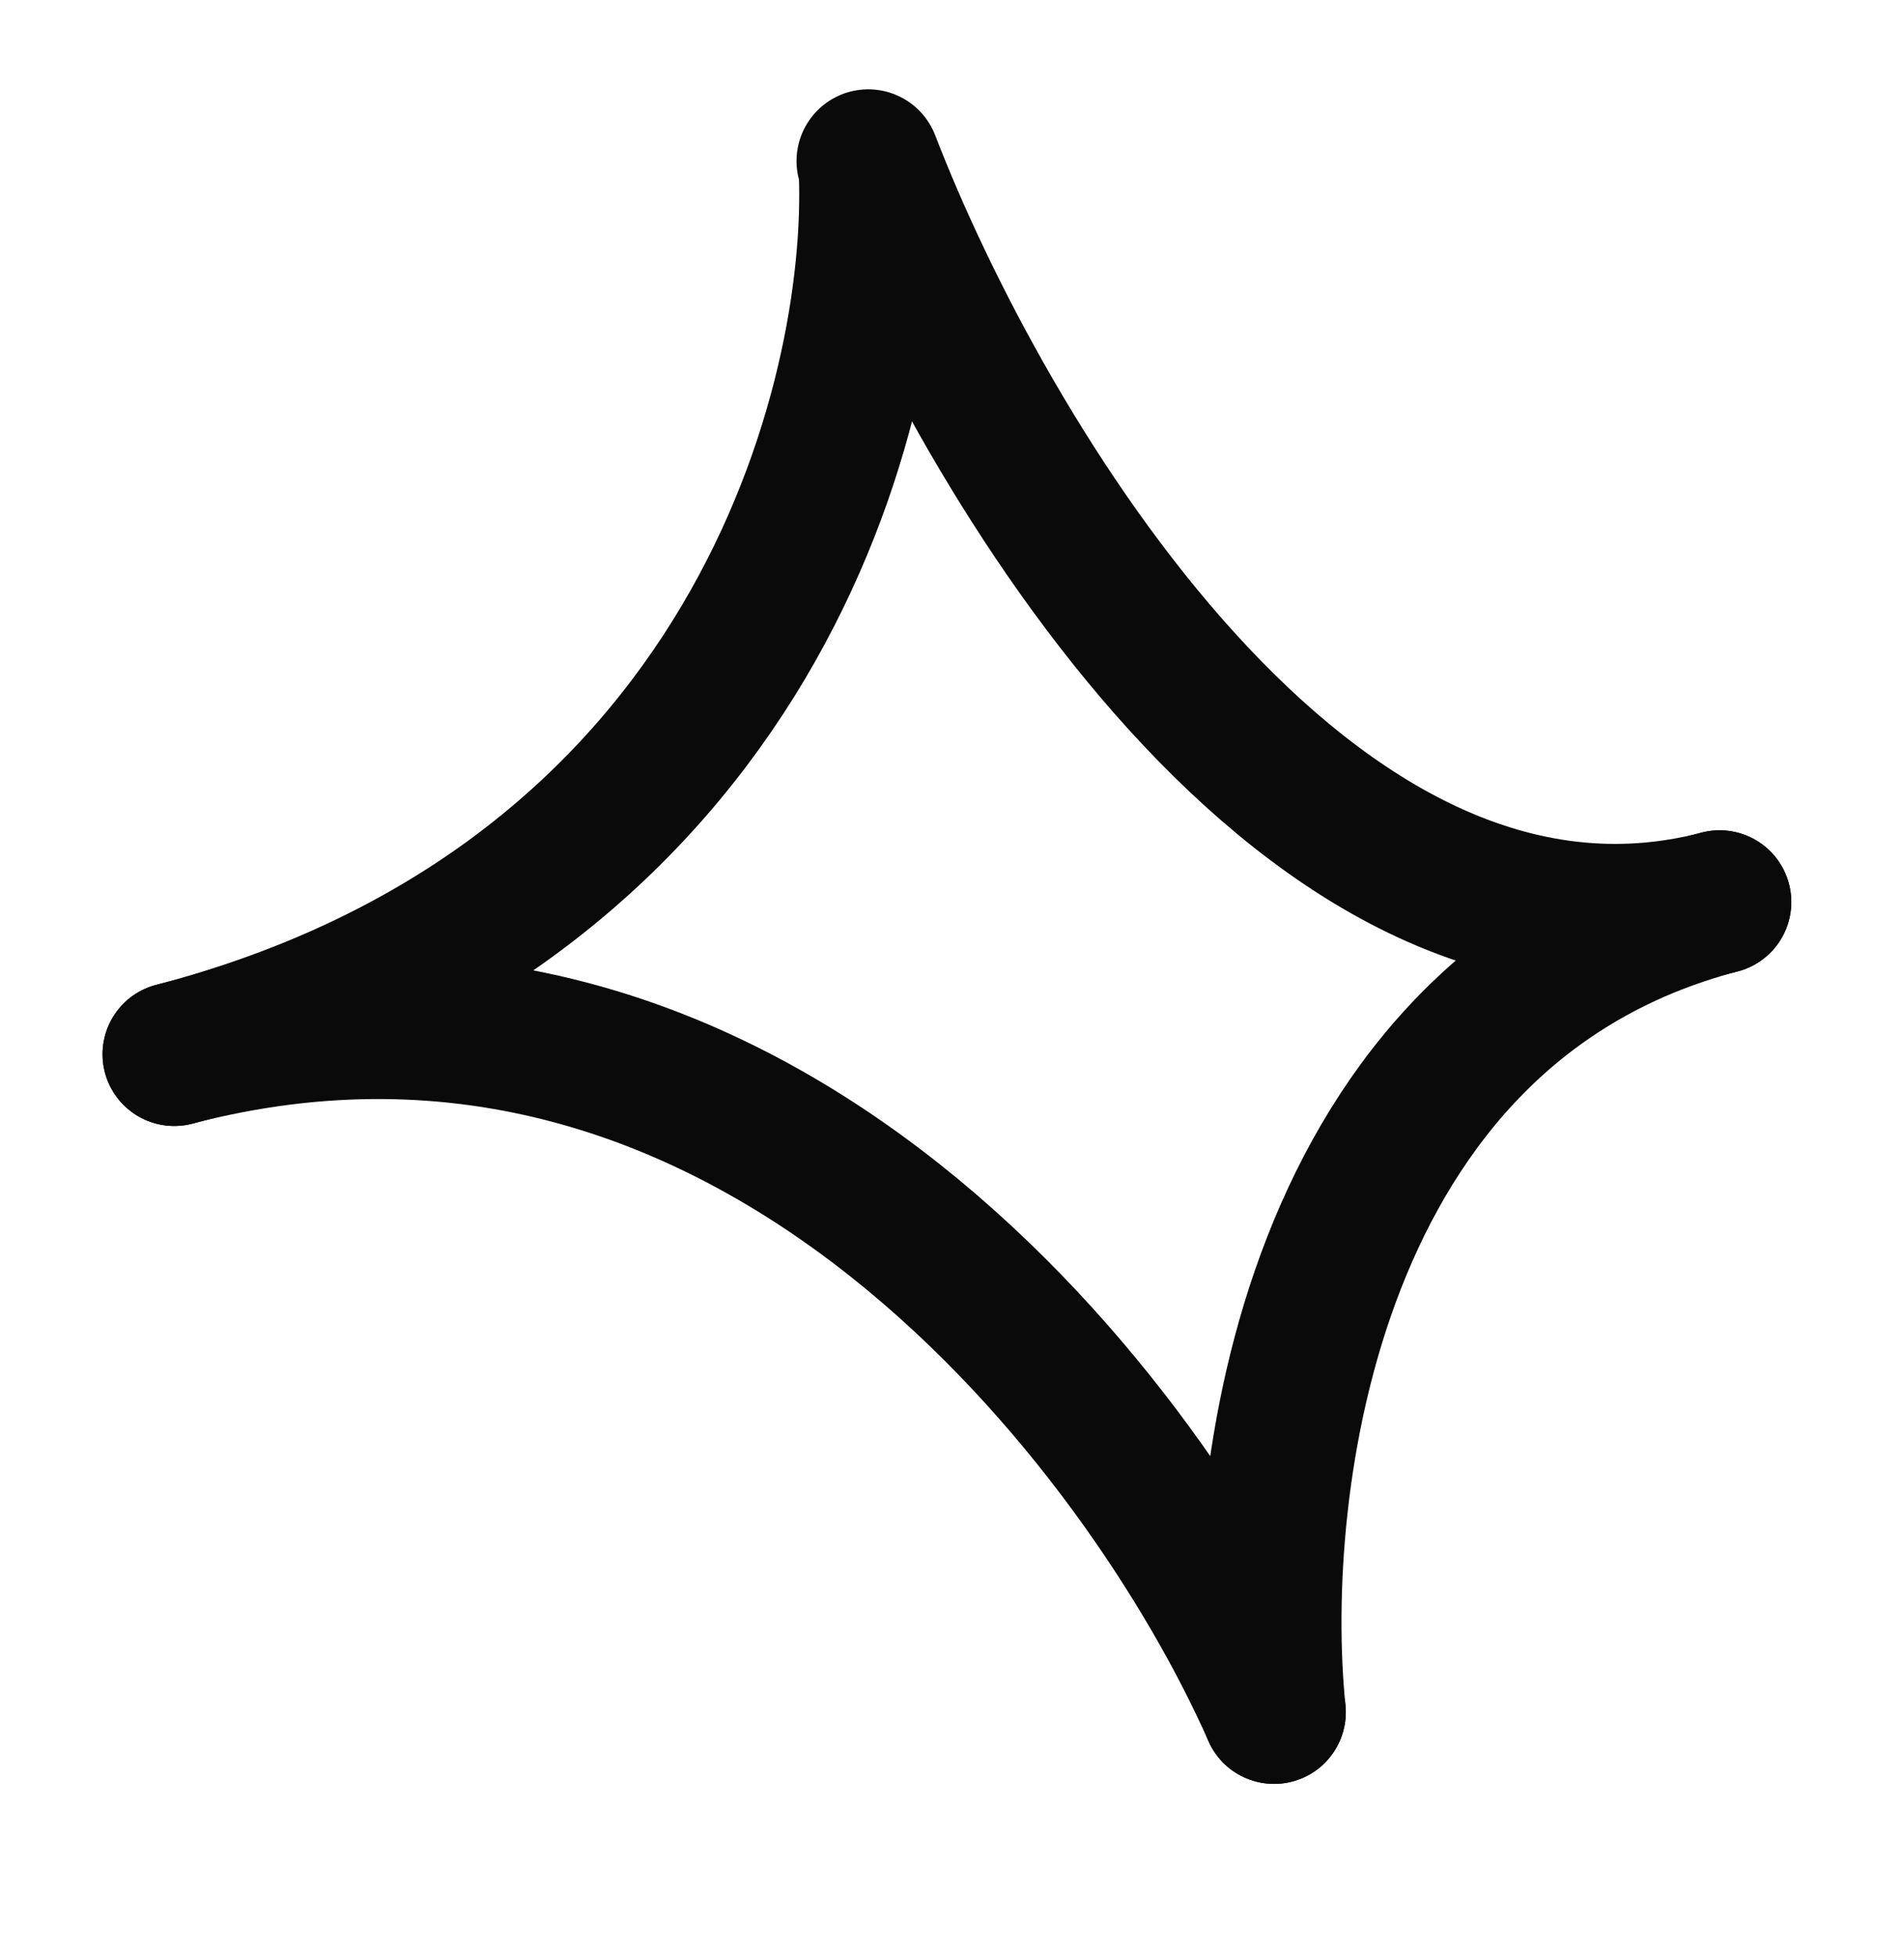
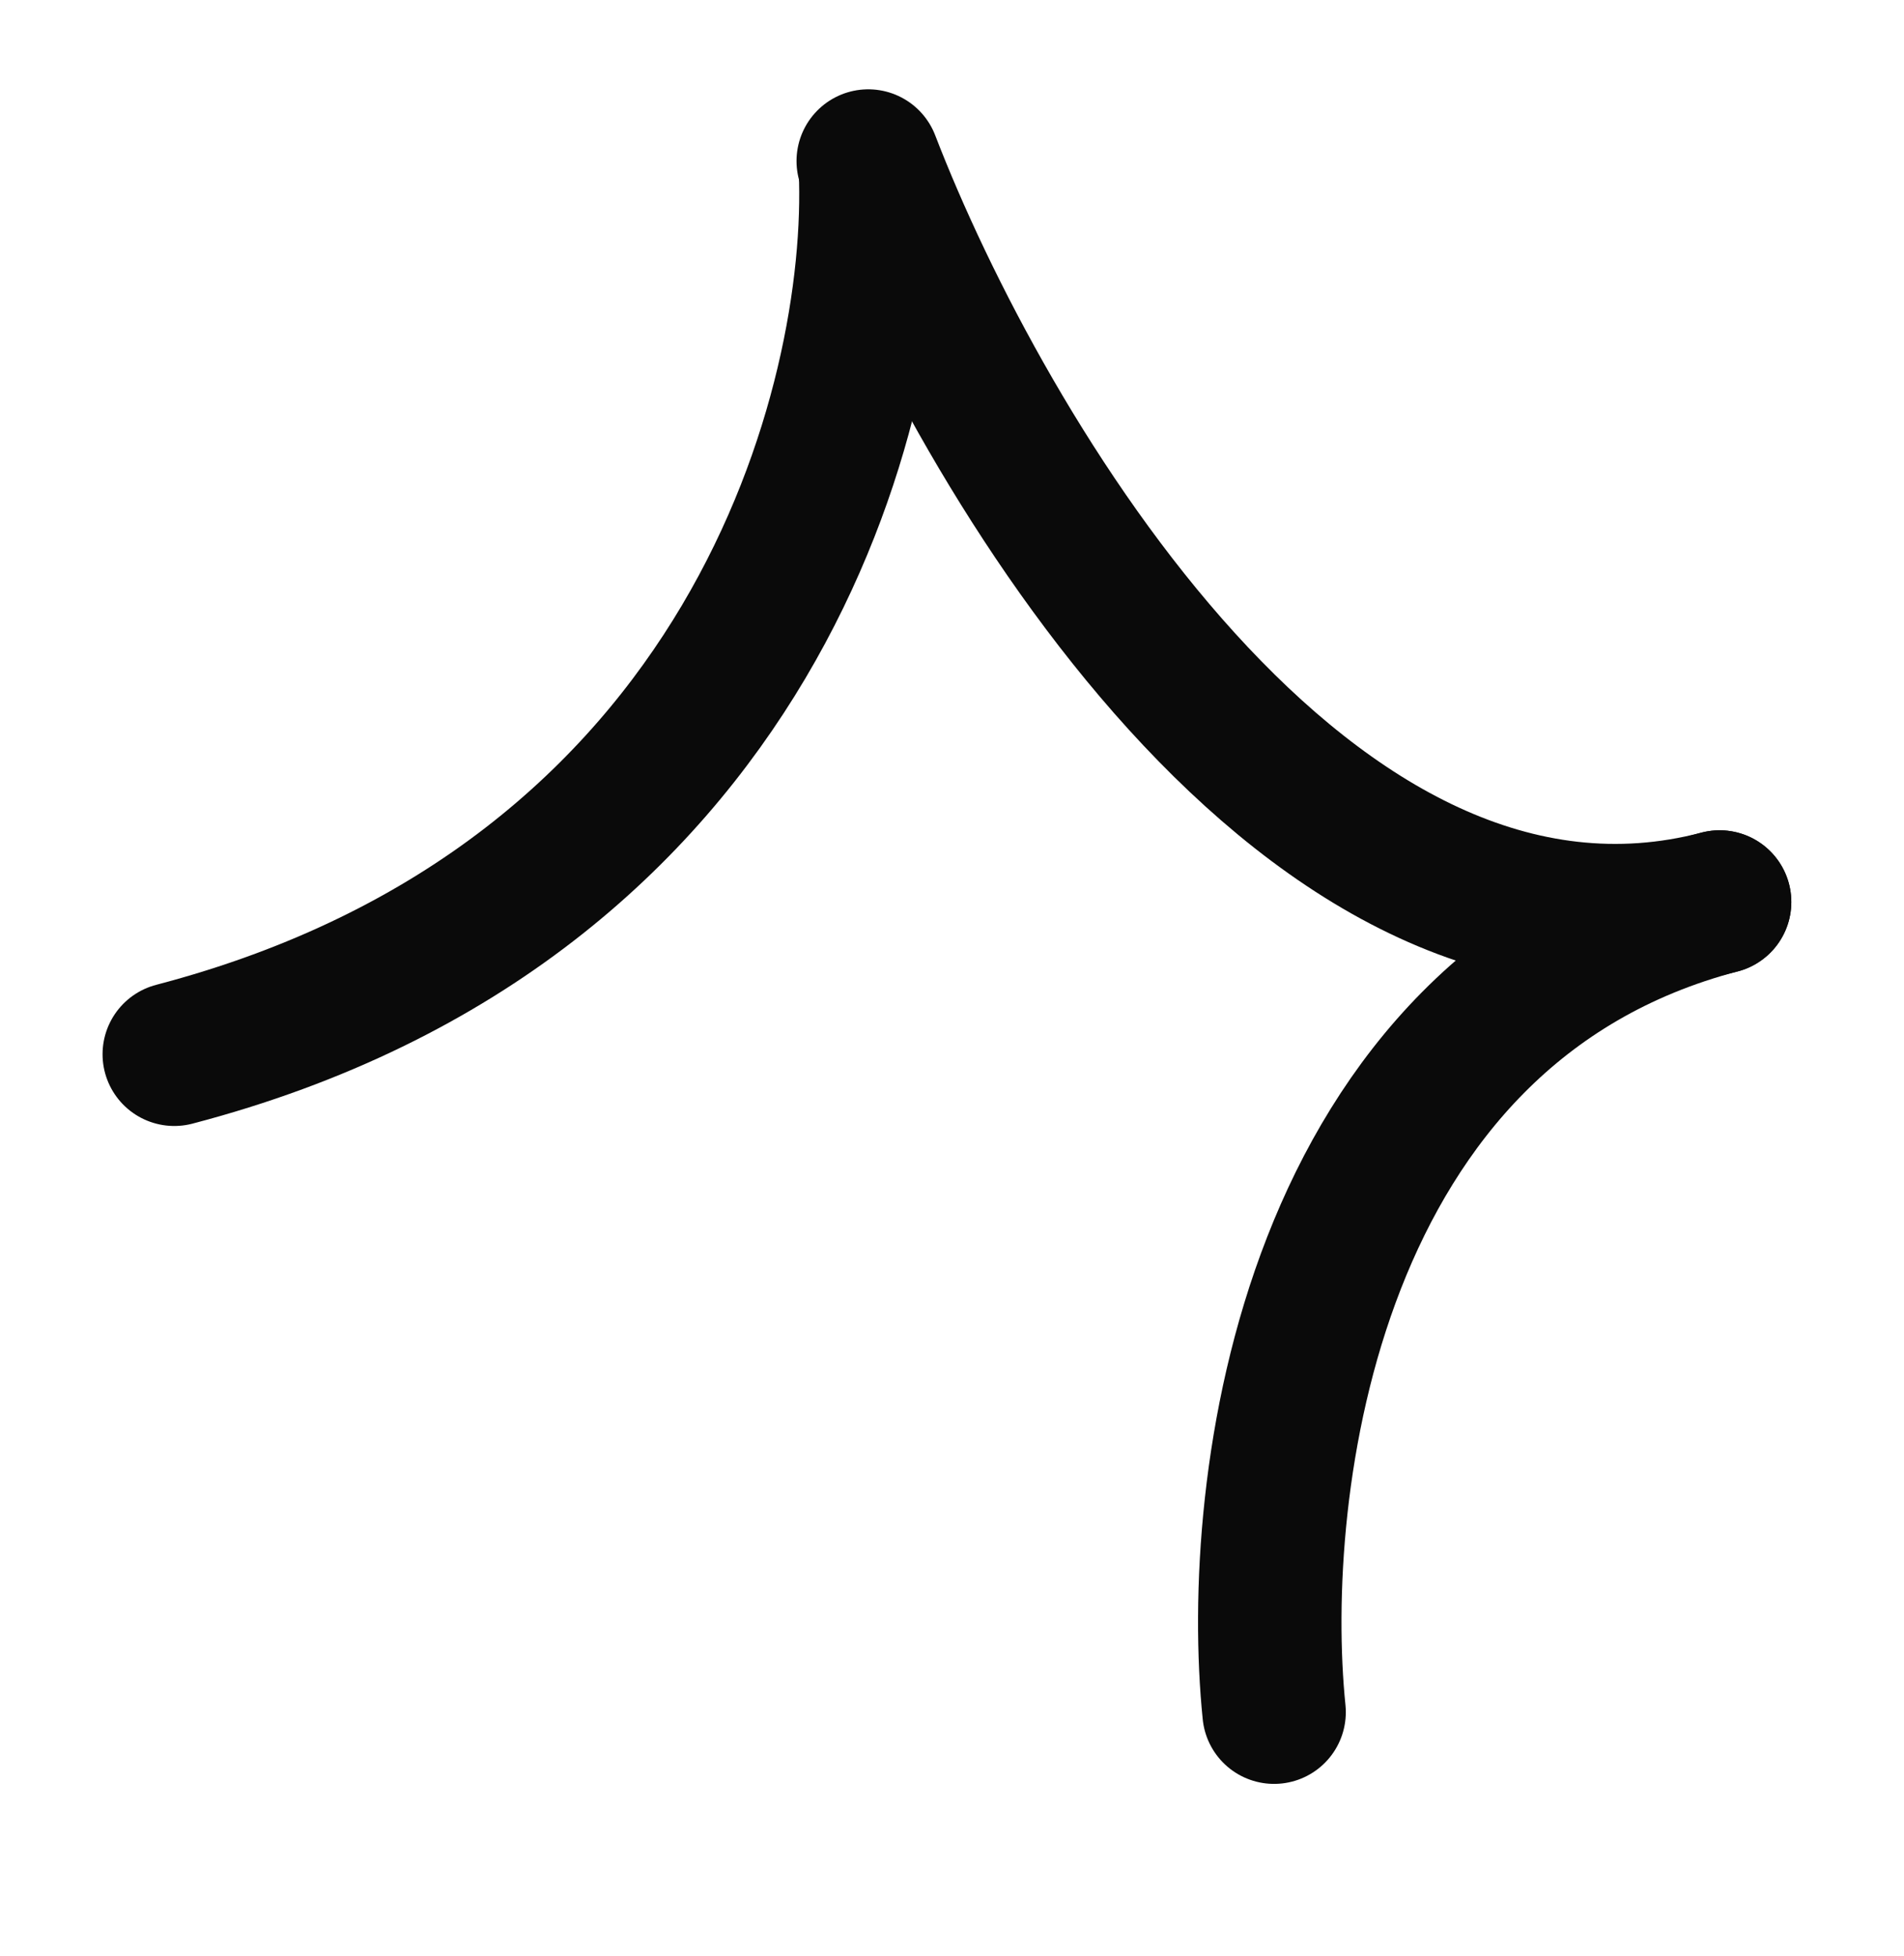
<svg xmlns="http://www.w3.org/2000/svg" width="73" height="75" viewBox="0 0 73 75" fill="none">
  <path d="M33.373 6.497C33.748 15.377 28.935 34.593 6.682 40.416" stroke="#0A0A0A" stroke-width="5.5" stroke-linecap="round" />
  <path d="M48.849 65.638C47.971 57.005 50.158 38.707 65.93 34.58" stroke="#0A0A0A" stroke-width="5.5" stroke-linecap="round" />
  <path d="M33.289 6.174C37.598 17.362 50.159 38.707 65.93 34.58" stroke="#0A0A0A" stroke-width="5.5" stroke-linecap="round" />
-   <path d="M48.848 65.639C44.064 54.805 28.933 34.593 6.681 40.416" stroke="#0A0A0A" stroke-width="5.5" stroke-linecap="round" />
</svg>